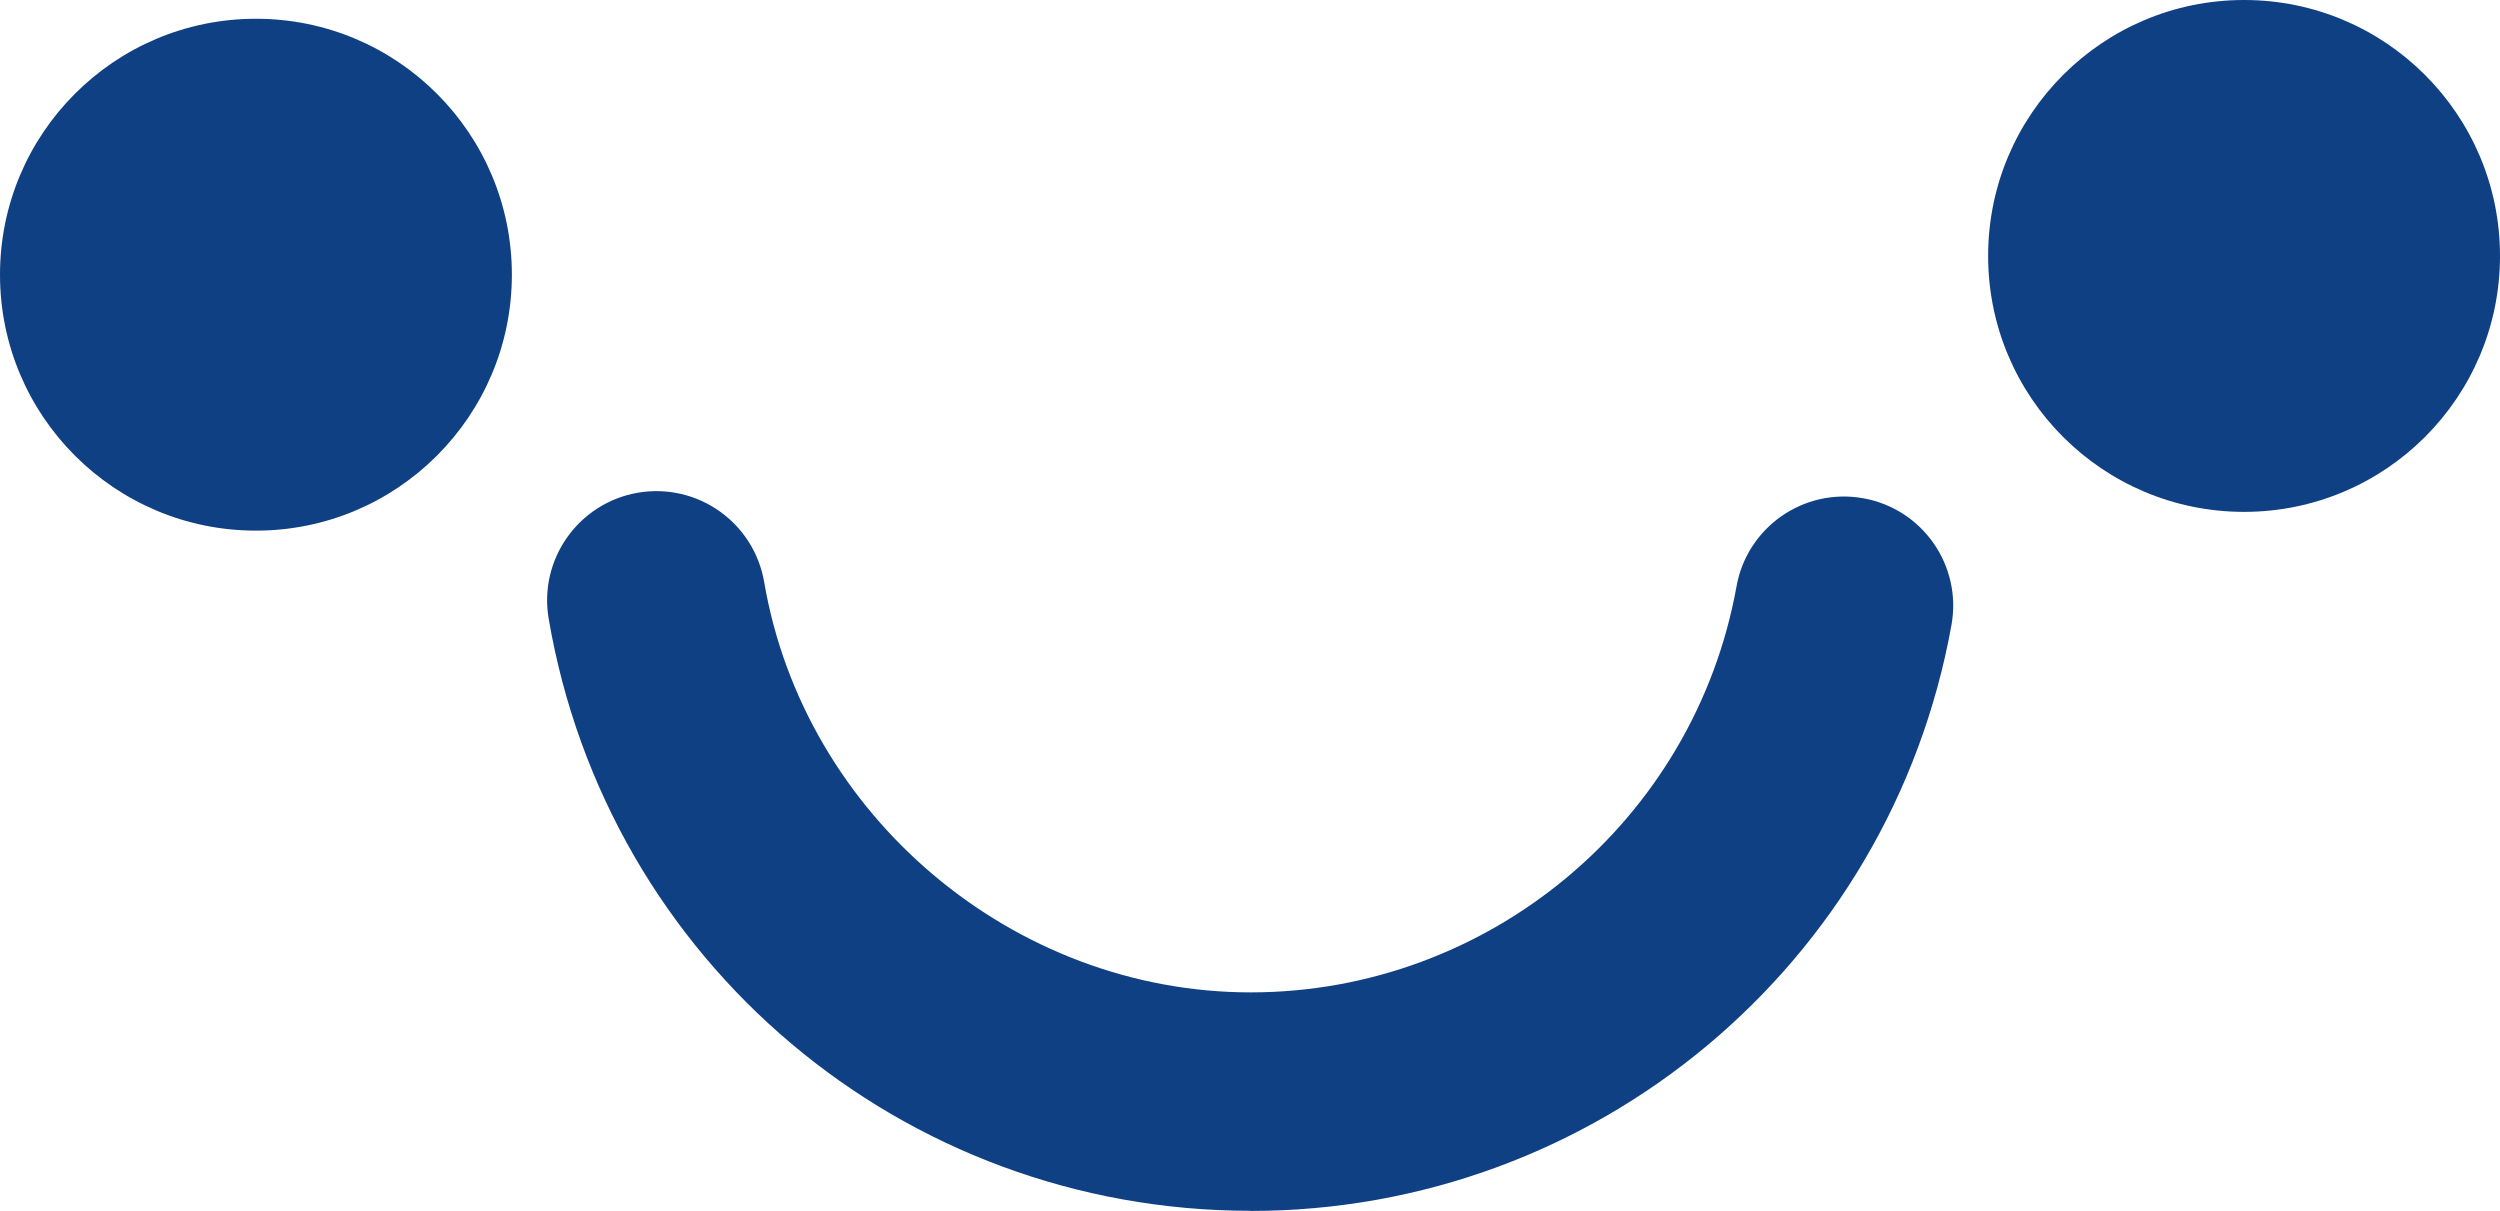
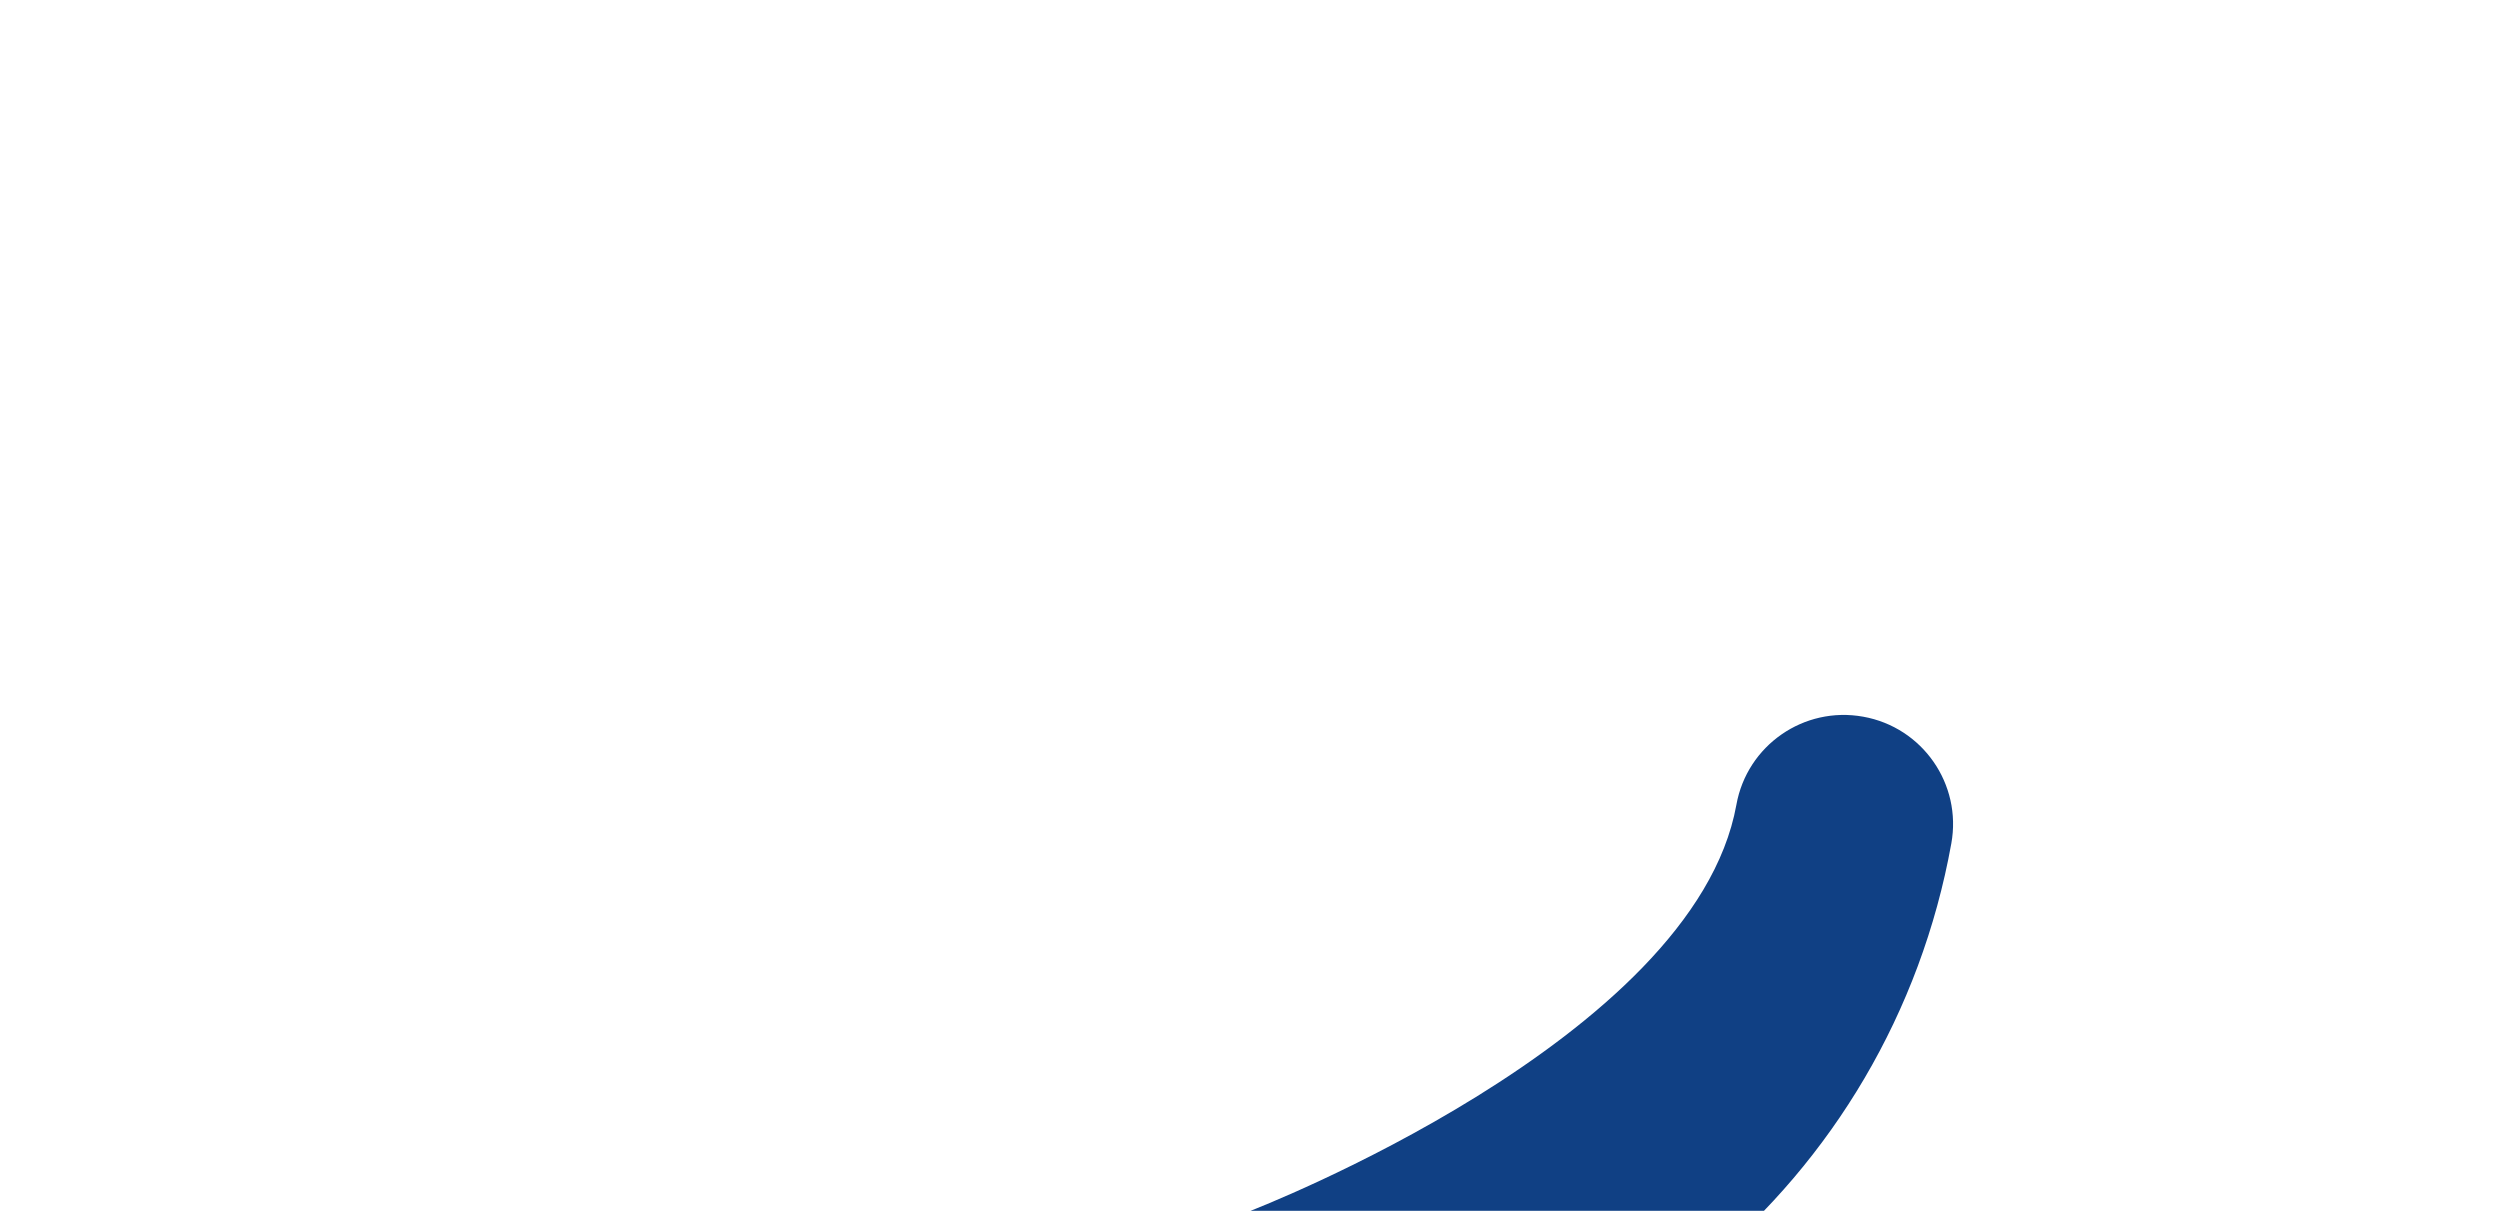
<svg xmlns="http://www.w3.org/2000/svg" id="_Слой_2" data-name="Слой 2" viewBox="0 0 178.56 86.48">
  <defs>
    <style> .cls-1 { fill: #104084; } </style>
  </defs>
  <g id="_лой_2" data-name=" лой 2">
    <g>
      <g>
-         <circle class="cls-1" cx="18.28" cy="19.62" r="18.28" />
-         <circle class="cls-1" cx="160.28" cy="18.28" r="18.28" />
-       </g>
-       <path class="cls-1" d="M89.32,86.48c-24.86,0-45.94-17.78-50.13-42.28-.73-4.25,2.13-8.28,6.38-9.01,4.25-.72,8.28,2.13,9.01,6.38,2.86,16.71,17.8,29.31,34.75,29.31s31.67-12.2,34.7-29c.76-4.24,4.82-7.06,9.06-6.29,4.24.76,7.06,4.82,6.29,9.06-4.37,24.24-25.42,41.84-50.05,41.84Z" />
+         </g>
+       <path class="cls-1" d="M89.32,86.48s31.67-12.2,34.7-29c.76-4.24,4.82-7.06,9.06-6.29,4.24.76,7.06,4.82,6.29,9.06-4.37,24.24-25.42,41.84-50.05,41.84Z" />
    </g>
  </g>
</svg>